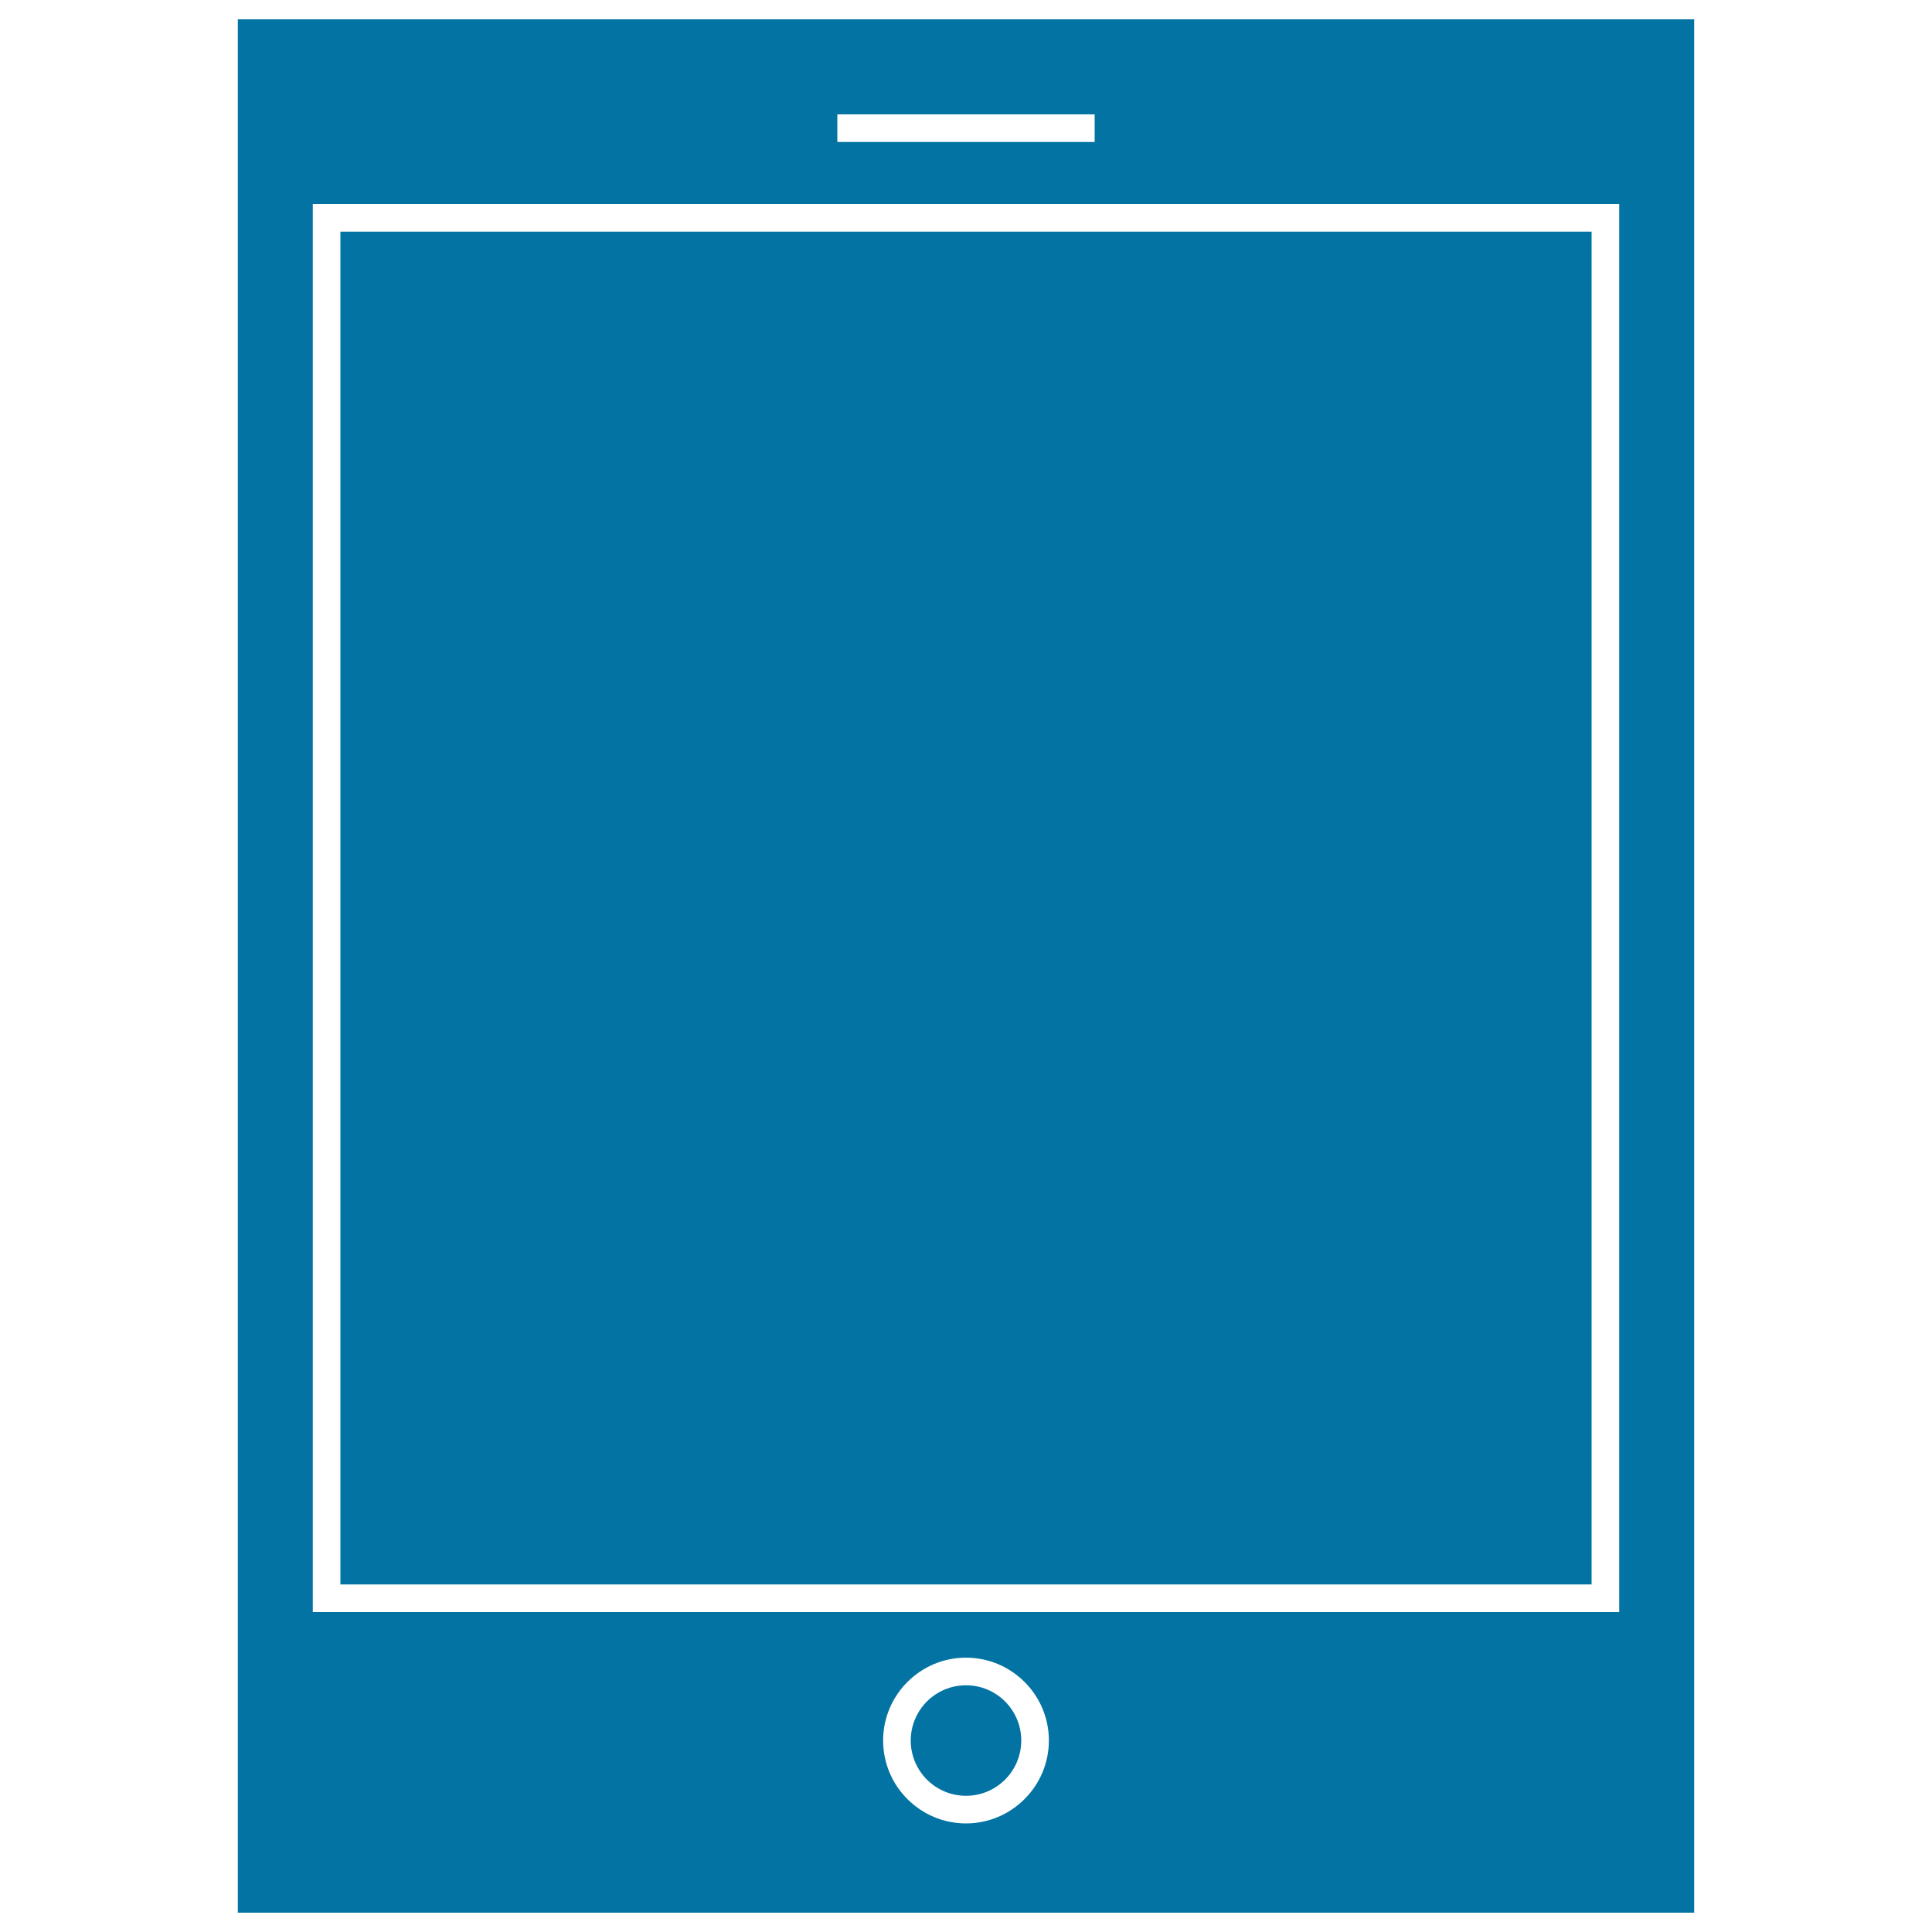
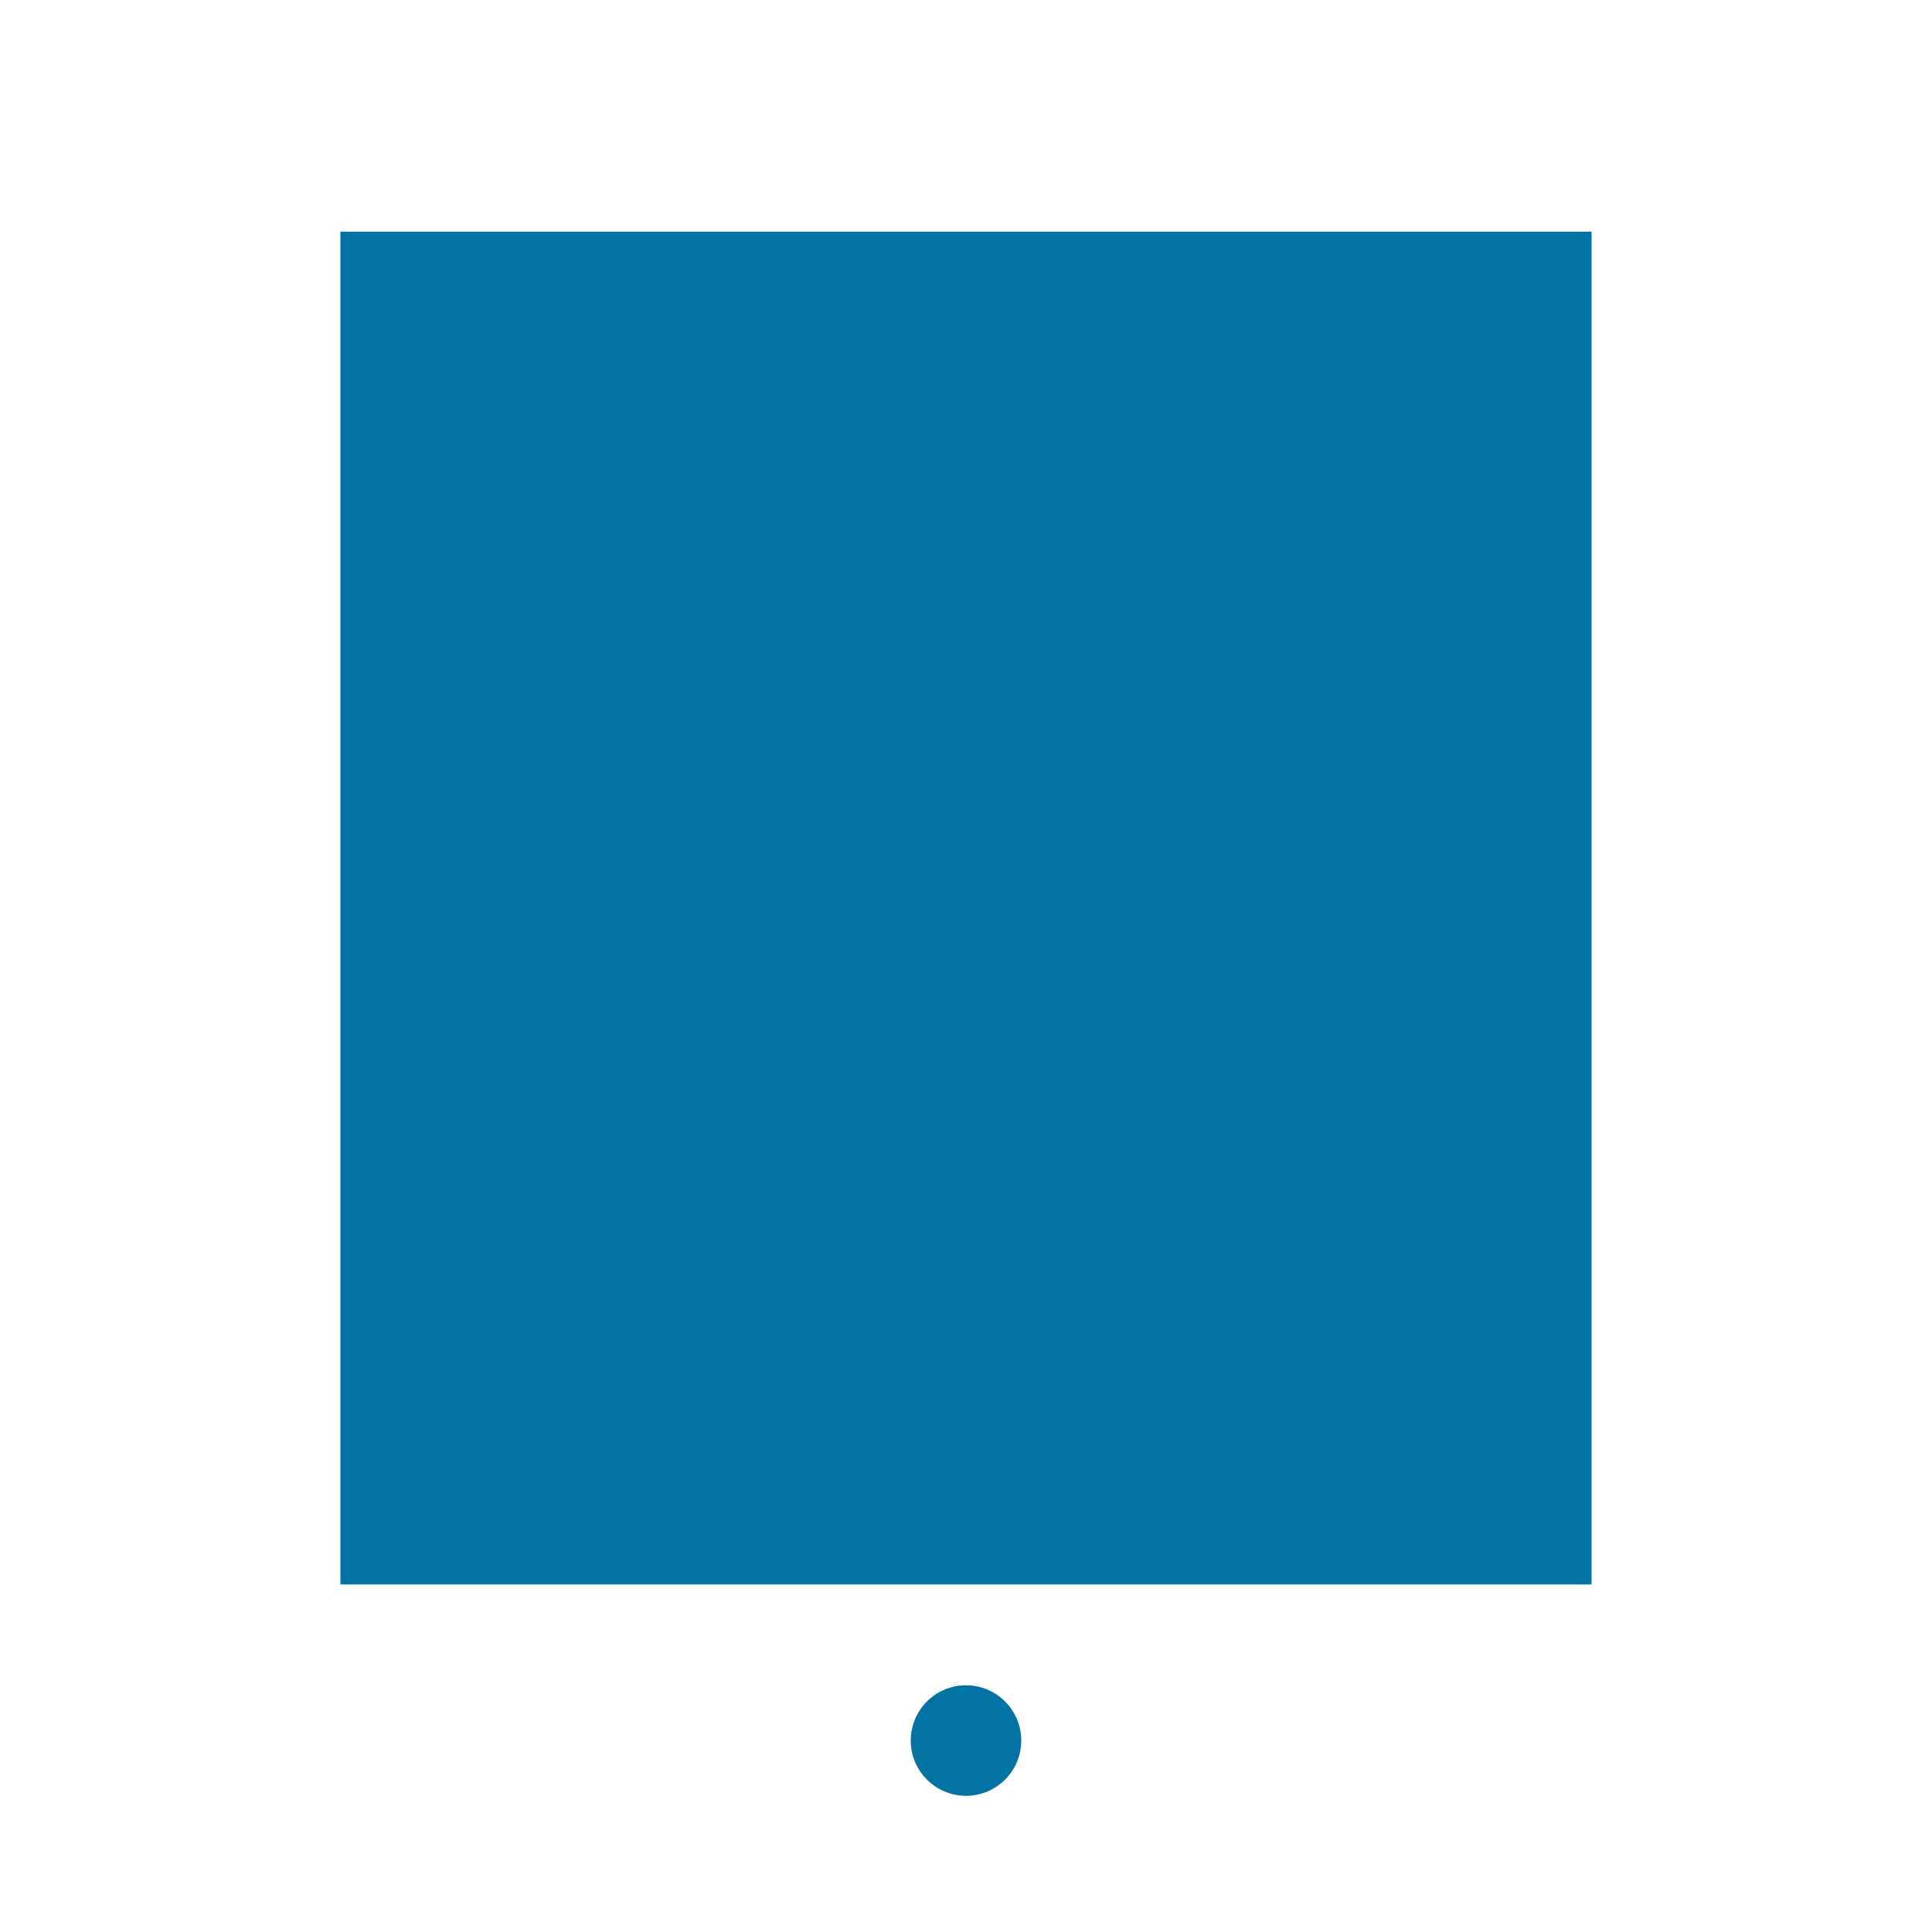
<svg xmlns="http://www.w3.org/2000/svg" viewBox="0 0 1000 1000" style="fill:#0273a2">
  <title>Ipad SVG icon</title>
  <g>
    <g>
      <circle cx="500" cy="900.9" r="28.6" />
      <rect x="176.2" y="119.9" width="647.6" height="700.2" />
-       <path d="M123.1,10v980h753.8V10H123.1z M433.4,59.2h133.2v14.3H433.4V59.2z M500,943.8c-23.6,0-42.9-19.2-42.9-42.9c0-23.6,19.2-42.9,42.9-42.9c23.6,0,42.9,19.2,42.9,42.9C542.9,924.5,523.6,943.8,500,943.8z M838.1,834.4H161.9V105.6h676.2V834.4z" />
    </g>
  </g>
</svg>